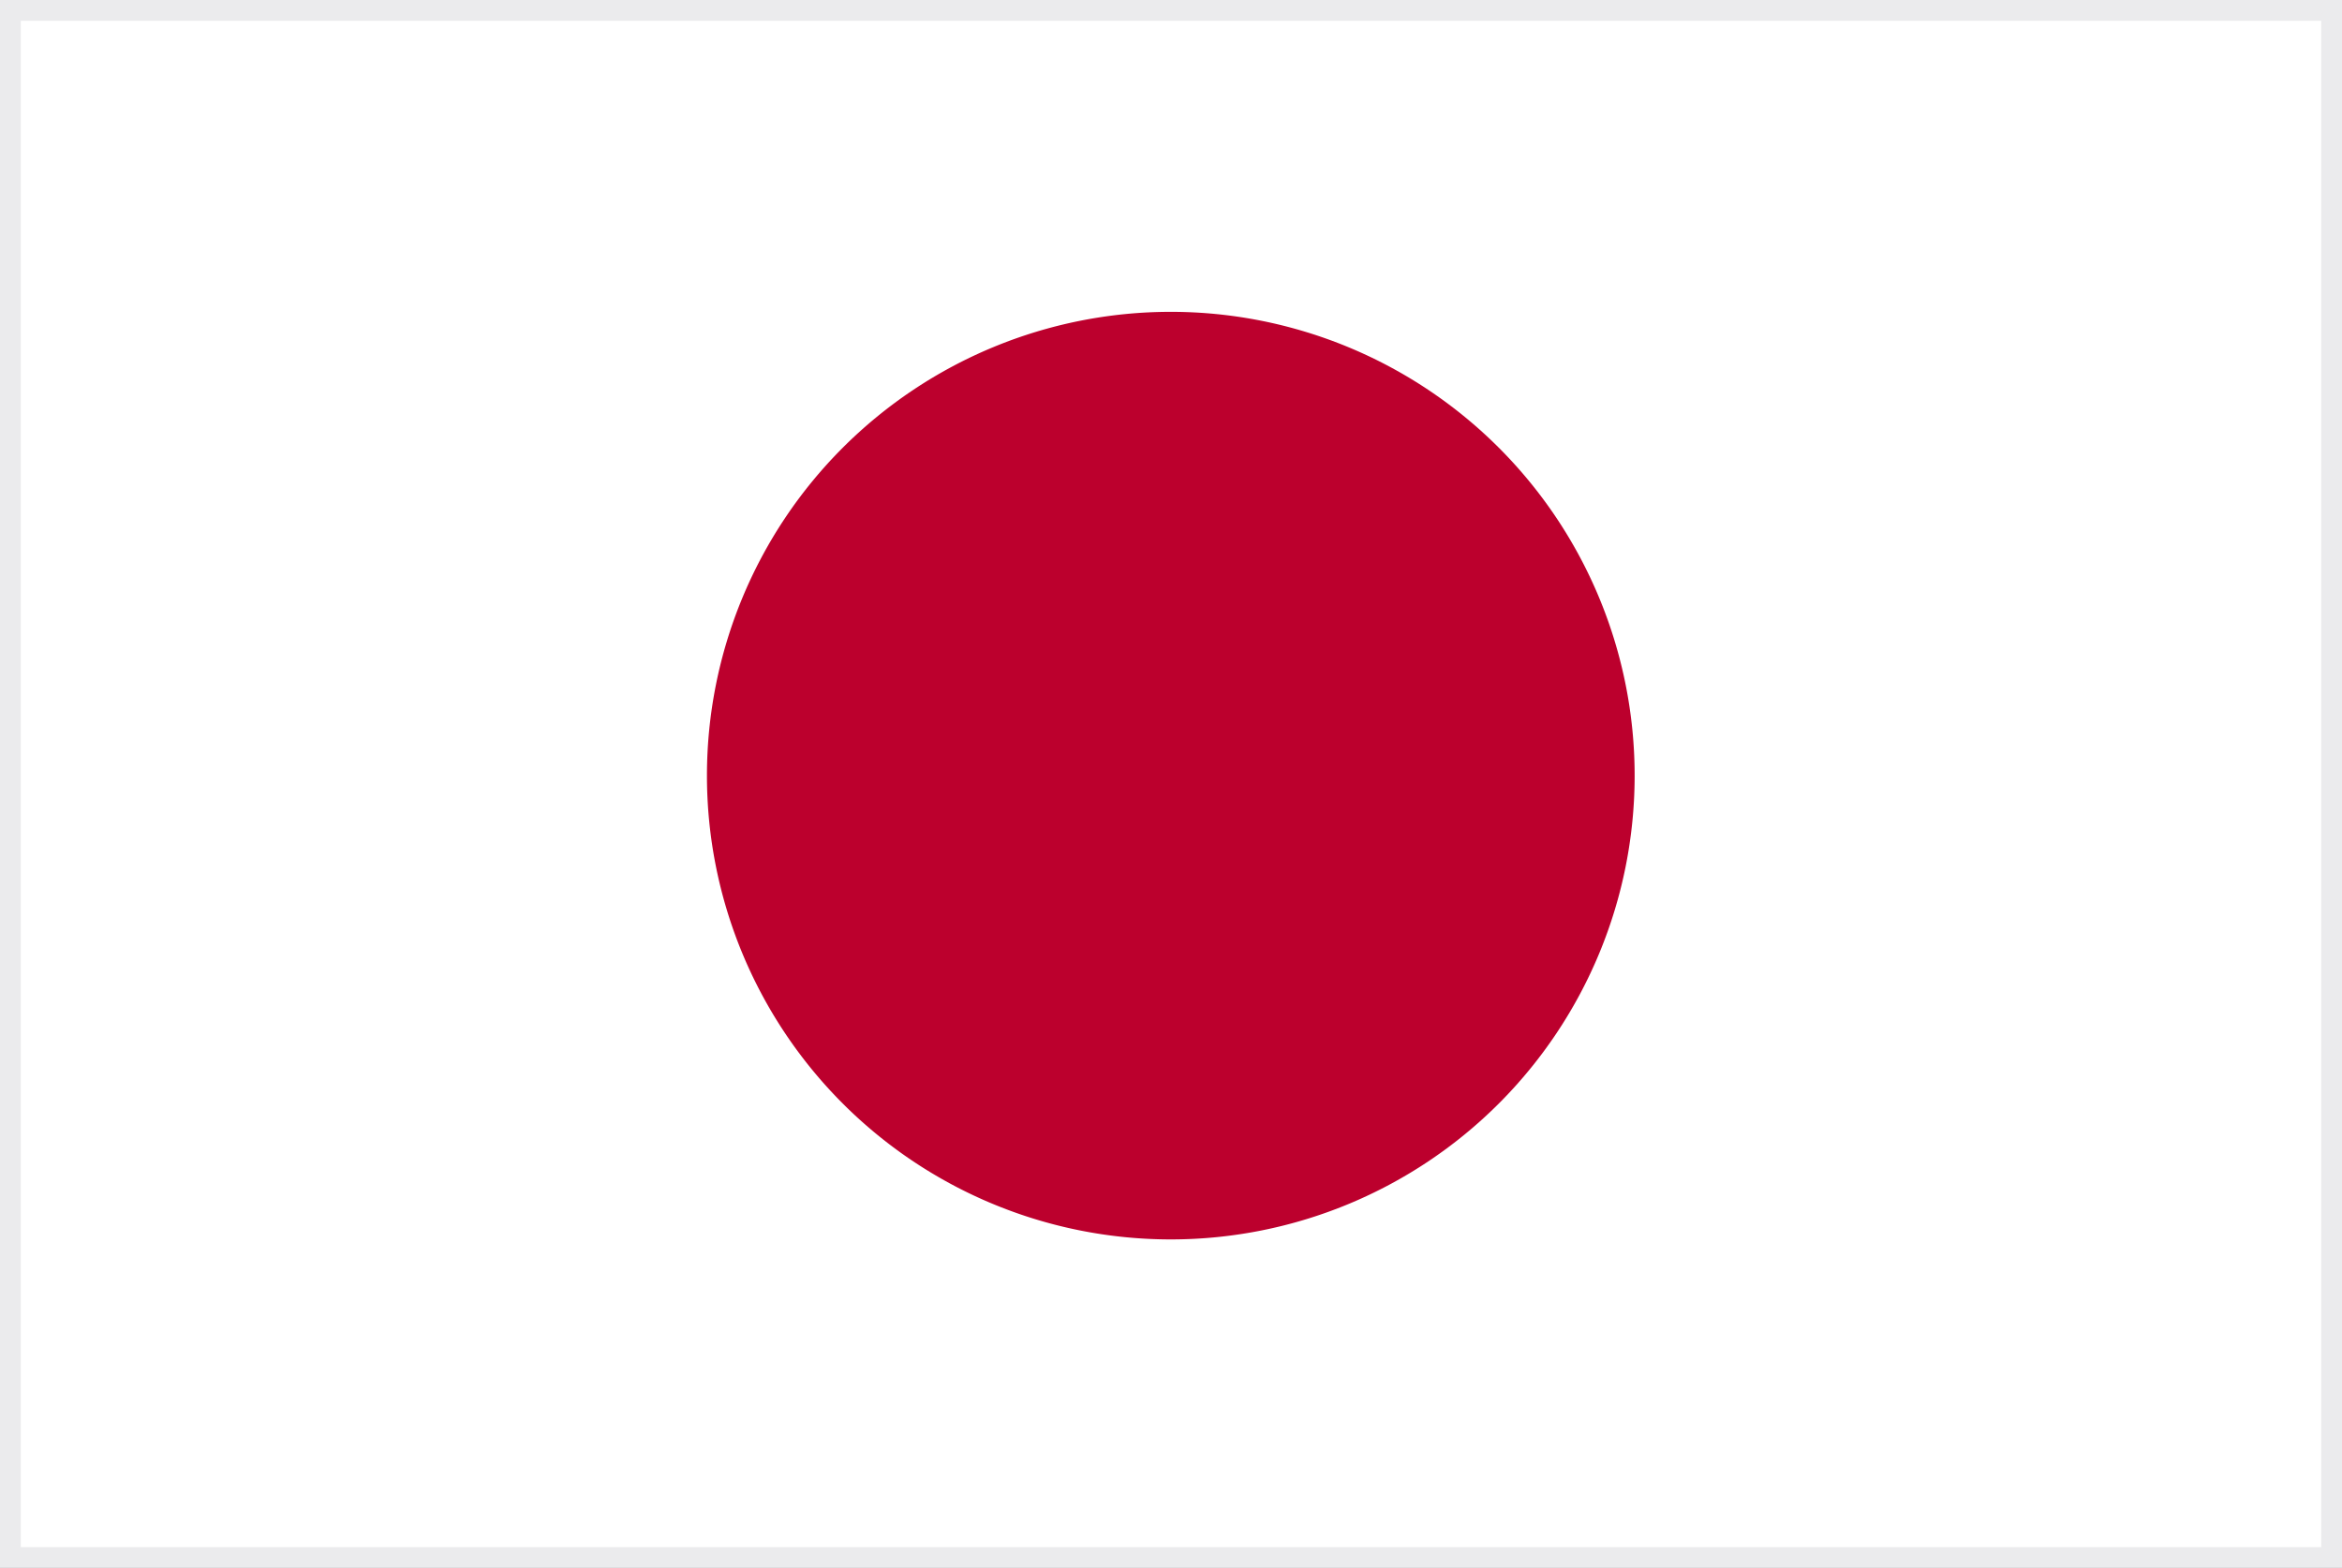
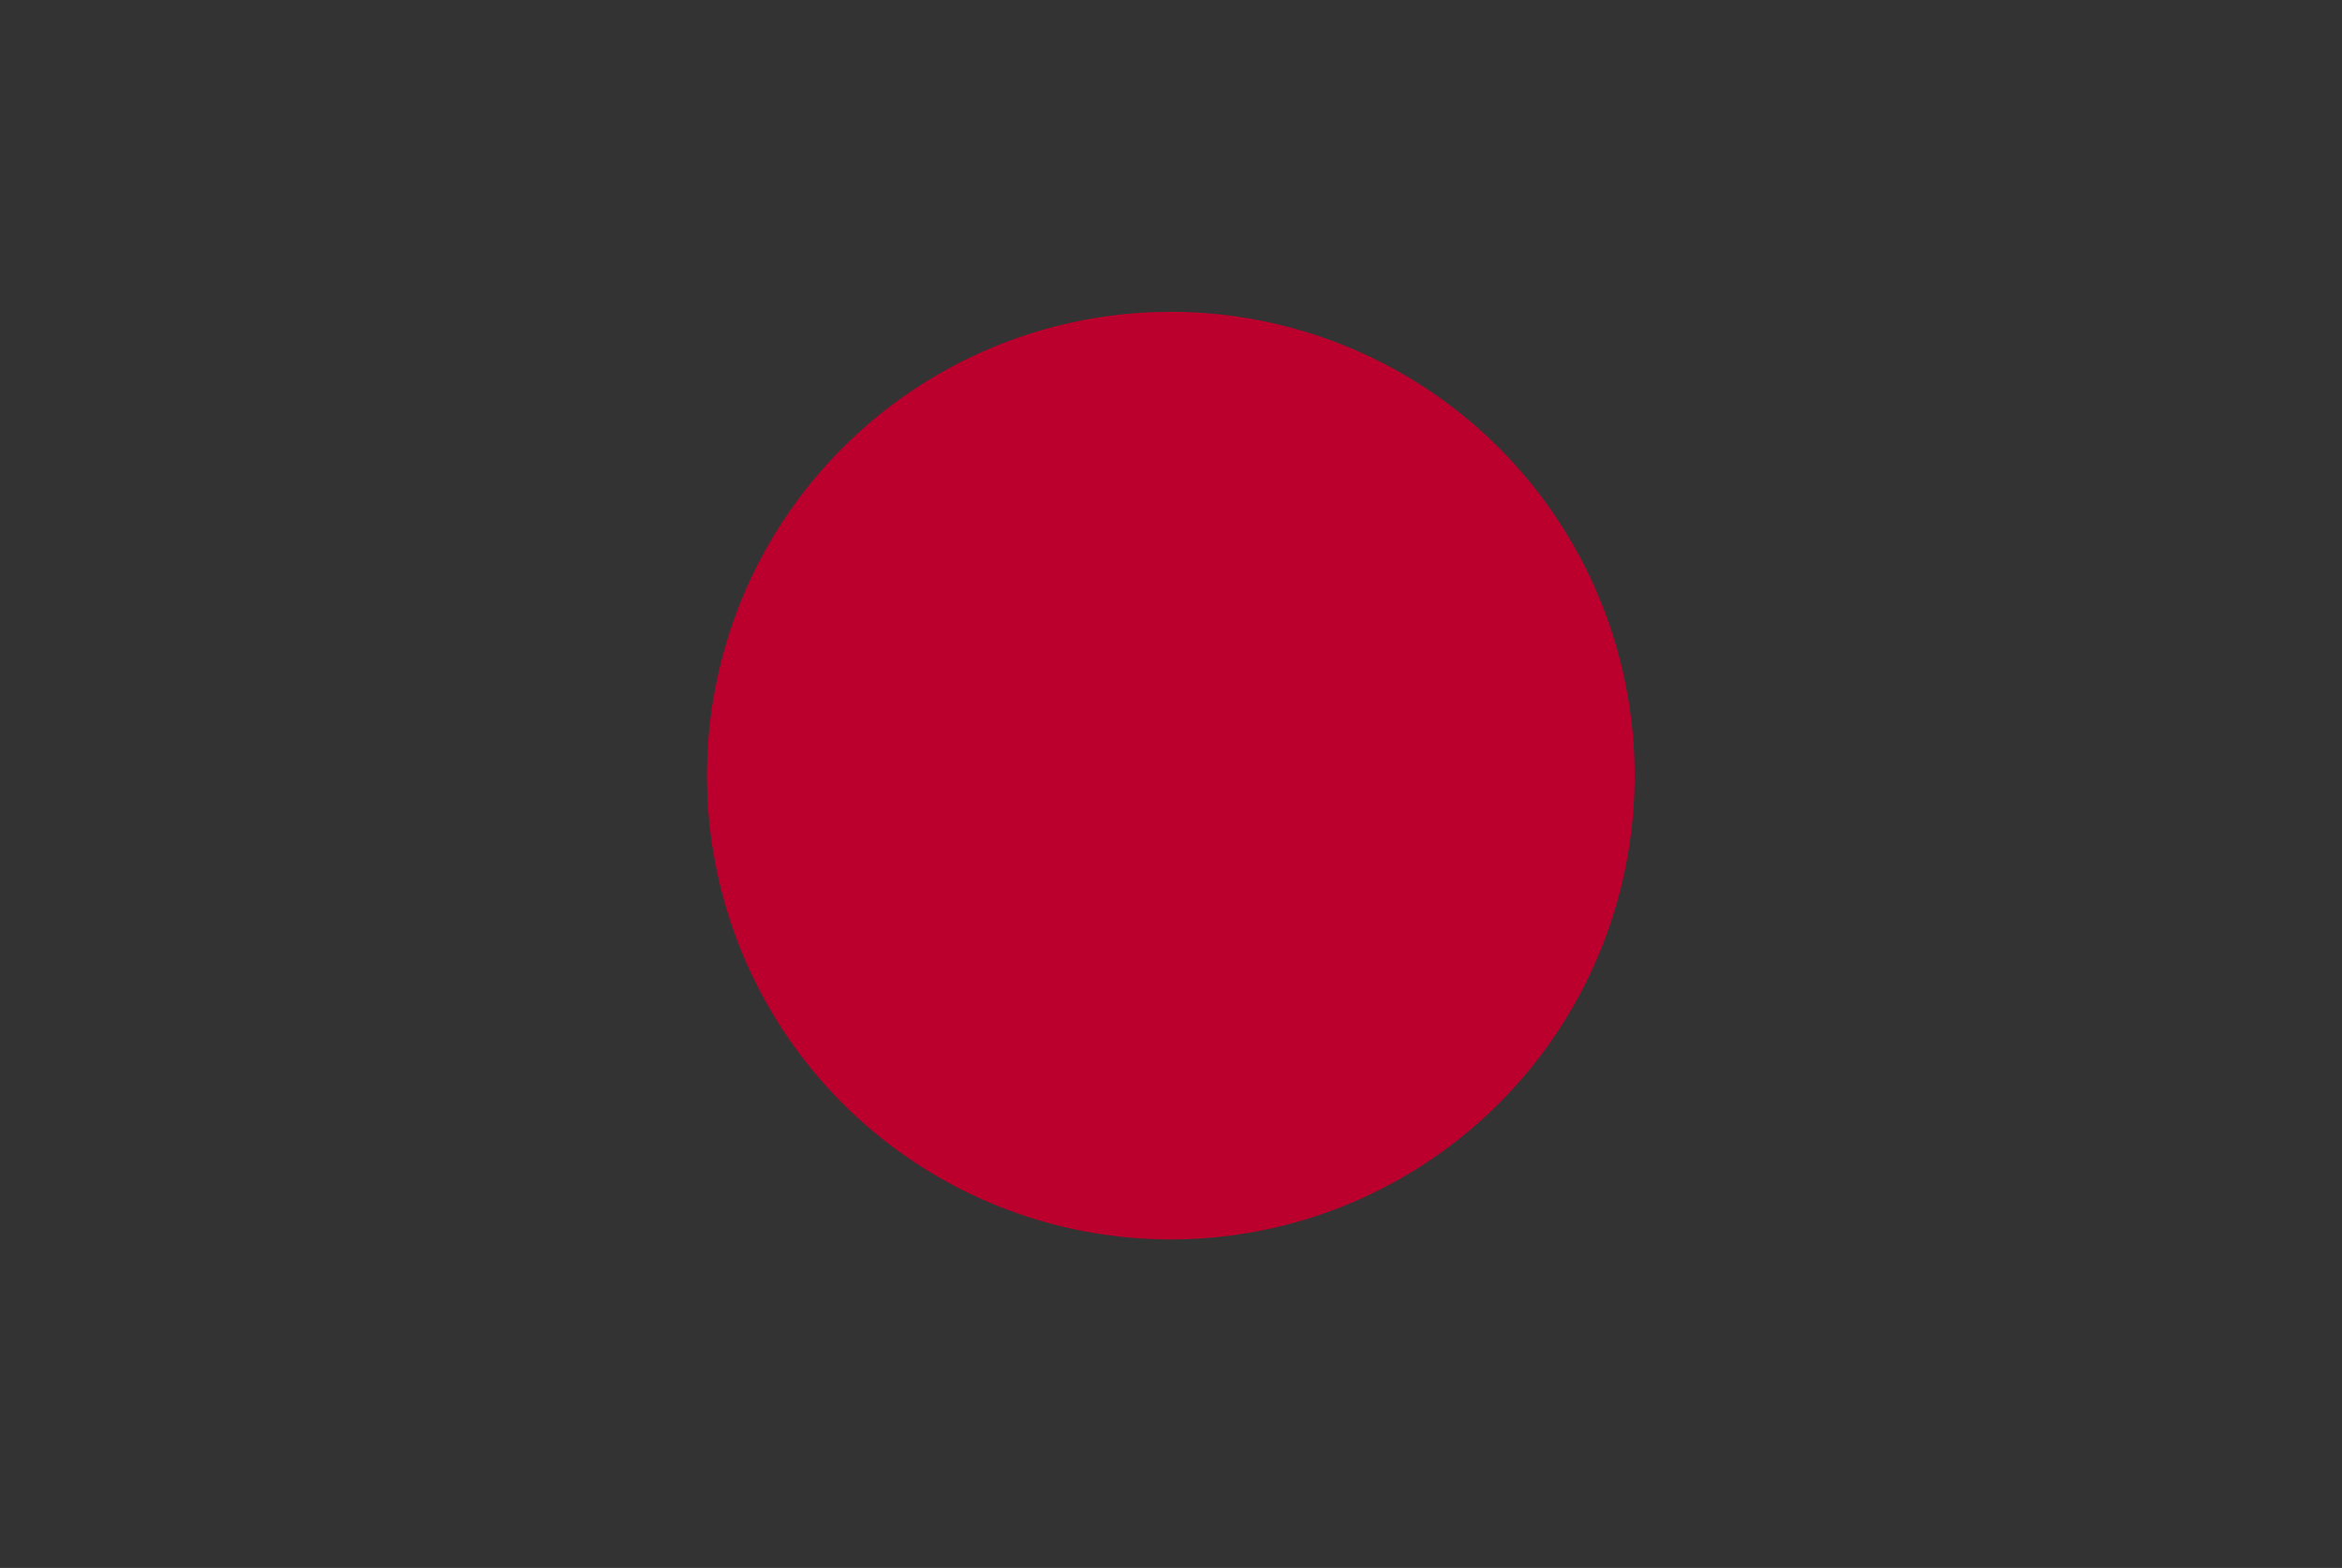
<svg xmlns="http://www.w3.org/2000/svg" width="112.64" height="75.42" viewBox="0 0 112.64 75.42">
  <rect x="0" y="0" width="112.64" height="75.42" fill="#333333" stroke="none" />
  <g id="グループ_762" data-name="グループ 762" transform="translate(0.001 -0.012)">
    <g id="グループ_768" data-name="グループ 768">
-       <rect id="長方形_700" data-name="長方形 700" width="111.64" height="74.42" transform="translate(0.499 0.512)" fill="#fff" stroke="#ebebed" stroke-width="1" />
      <path id="パス_721" data-name="パス 721" d="M69.855,21.146A22.309,22.309,0,1,0,92.164,43.455,22.309,22.309,0,0,0,69.855,21.146" transform="translate(-13.546 -6.134)" fill="#bc002d" />
    </g>
  </g>
</svg>